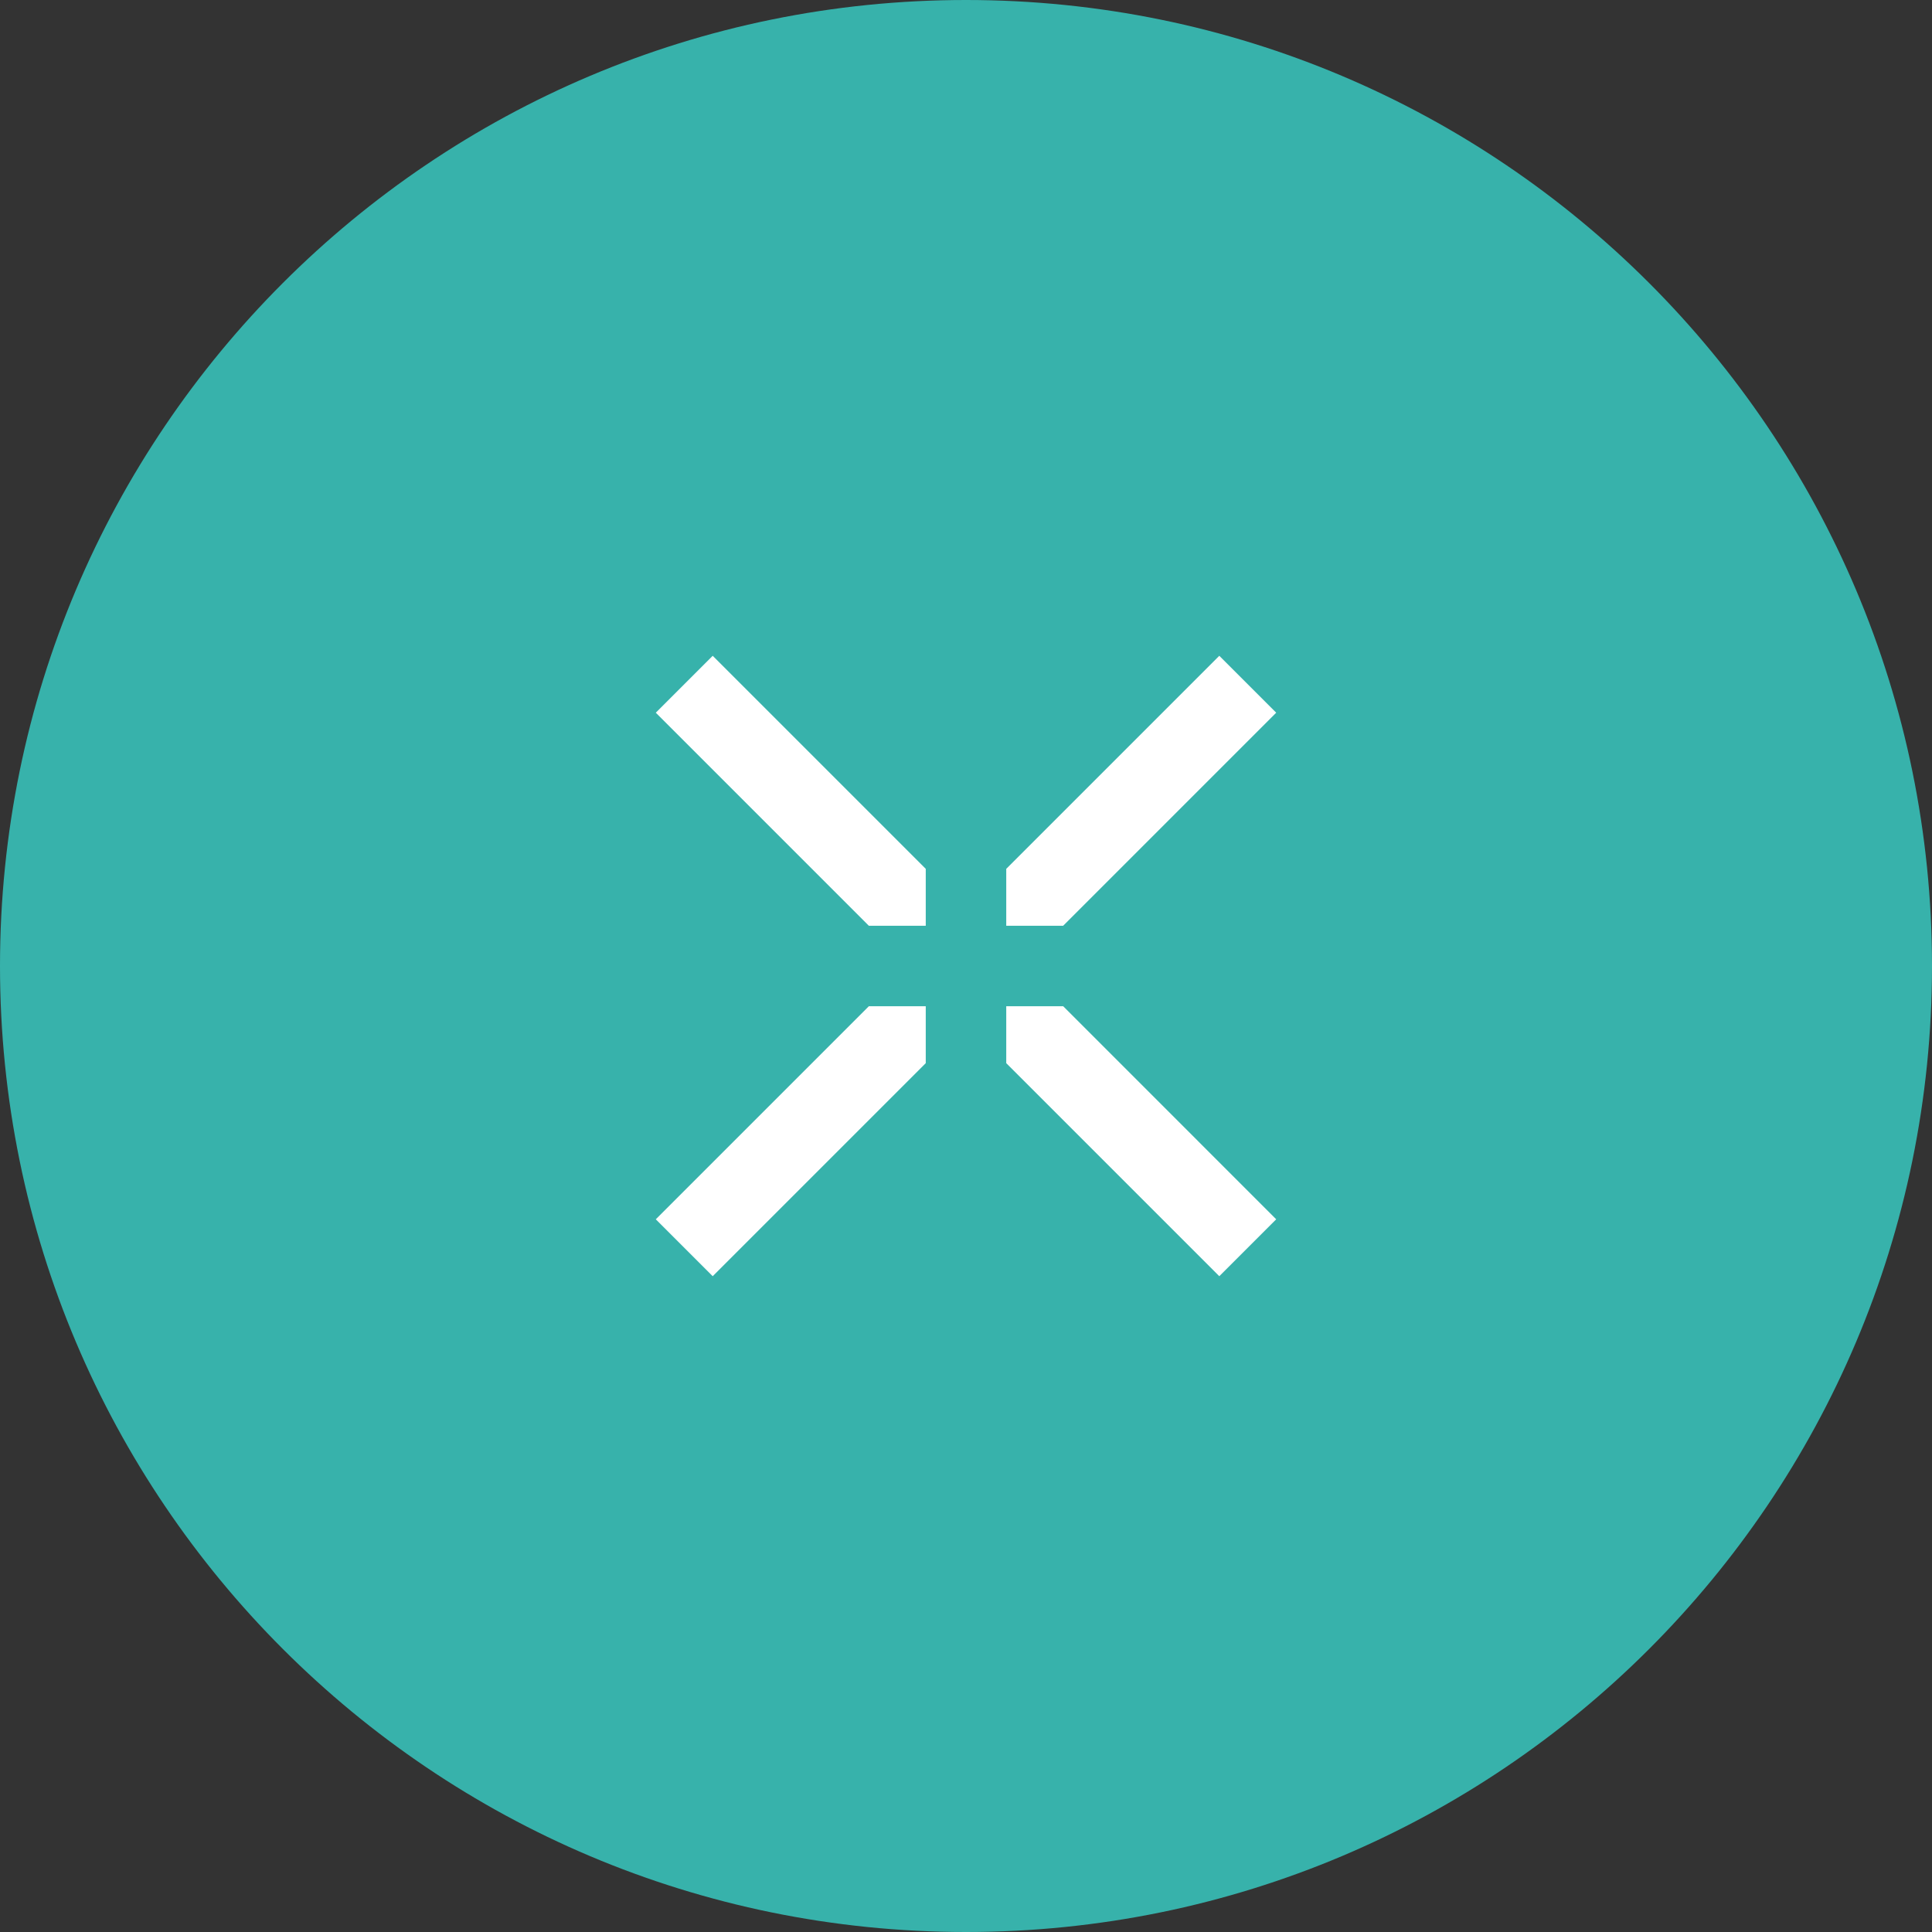
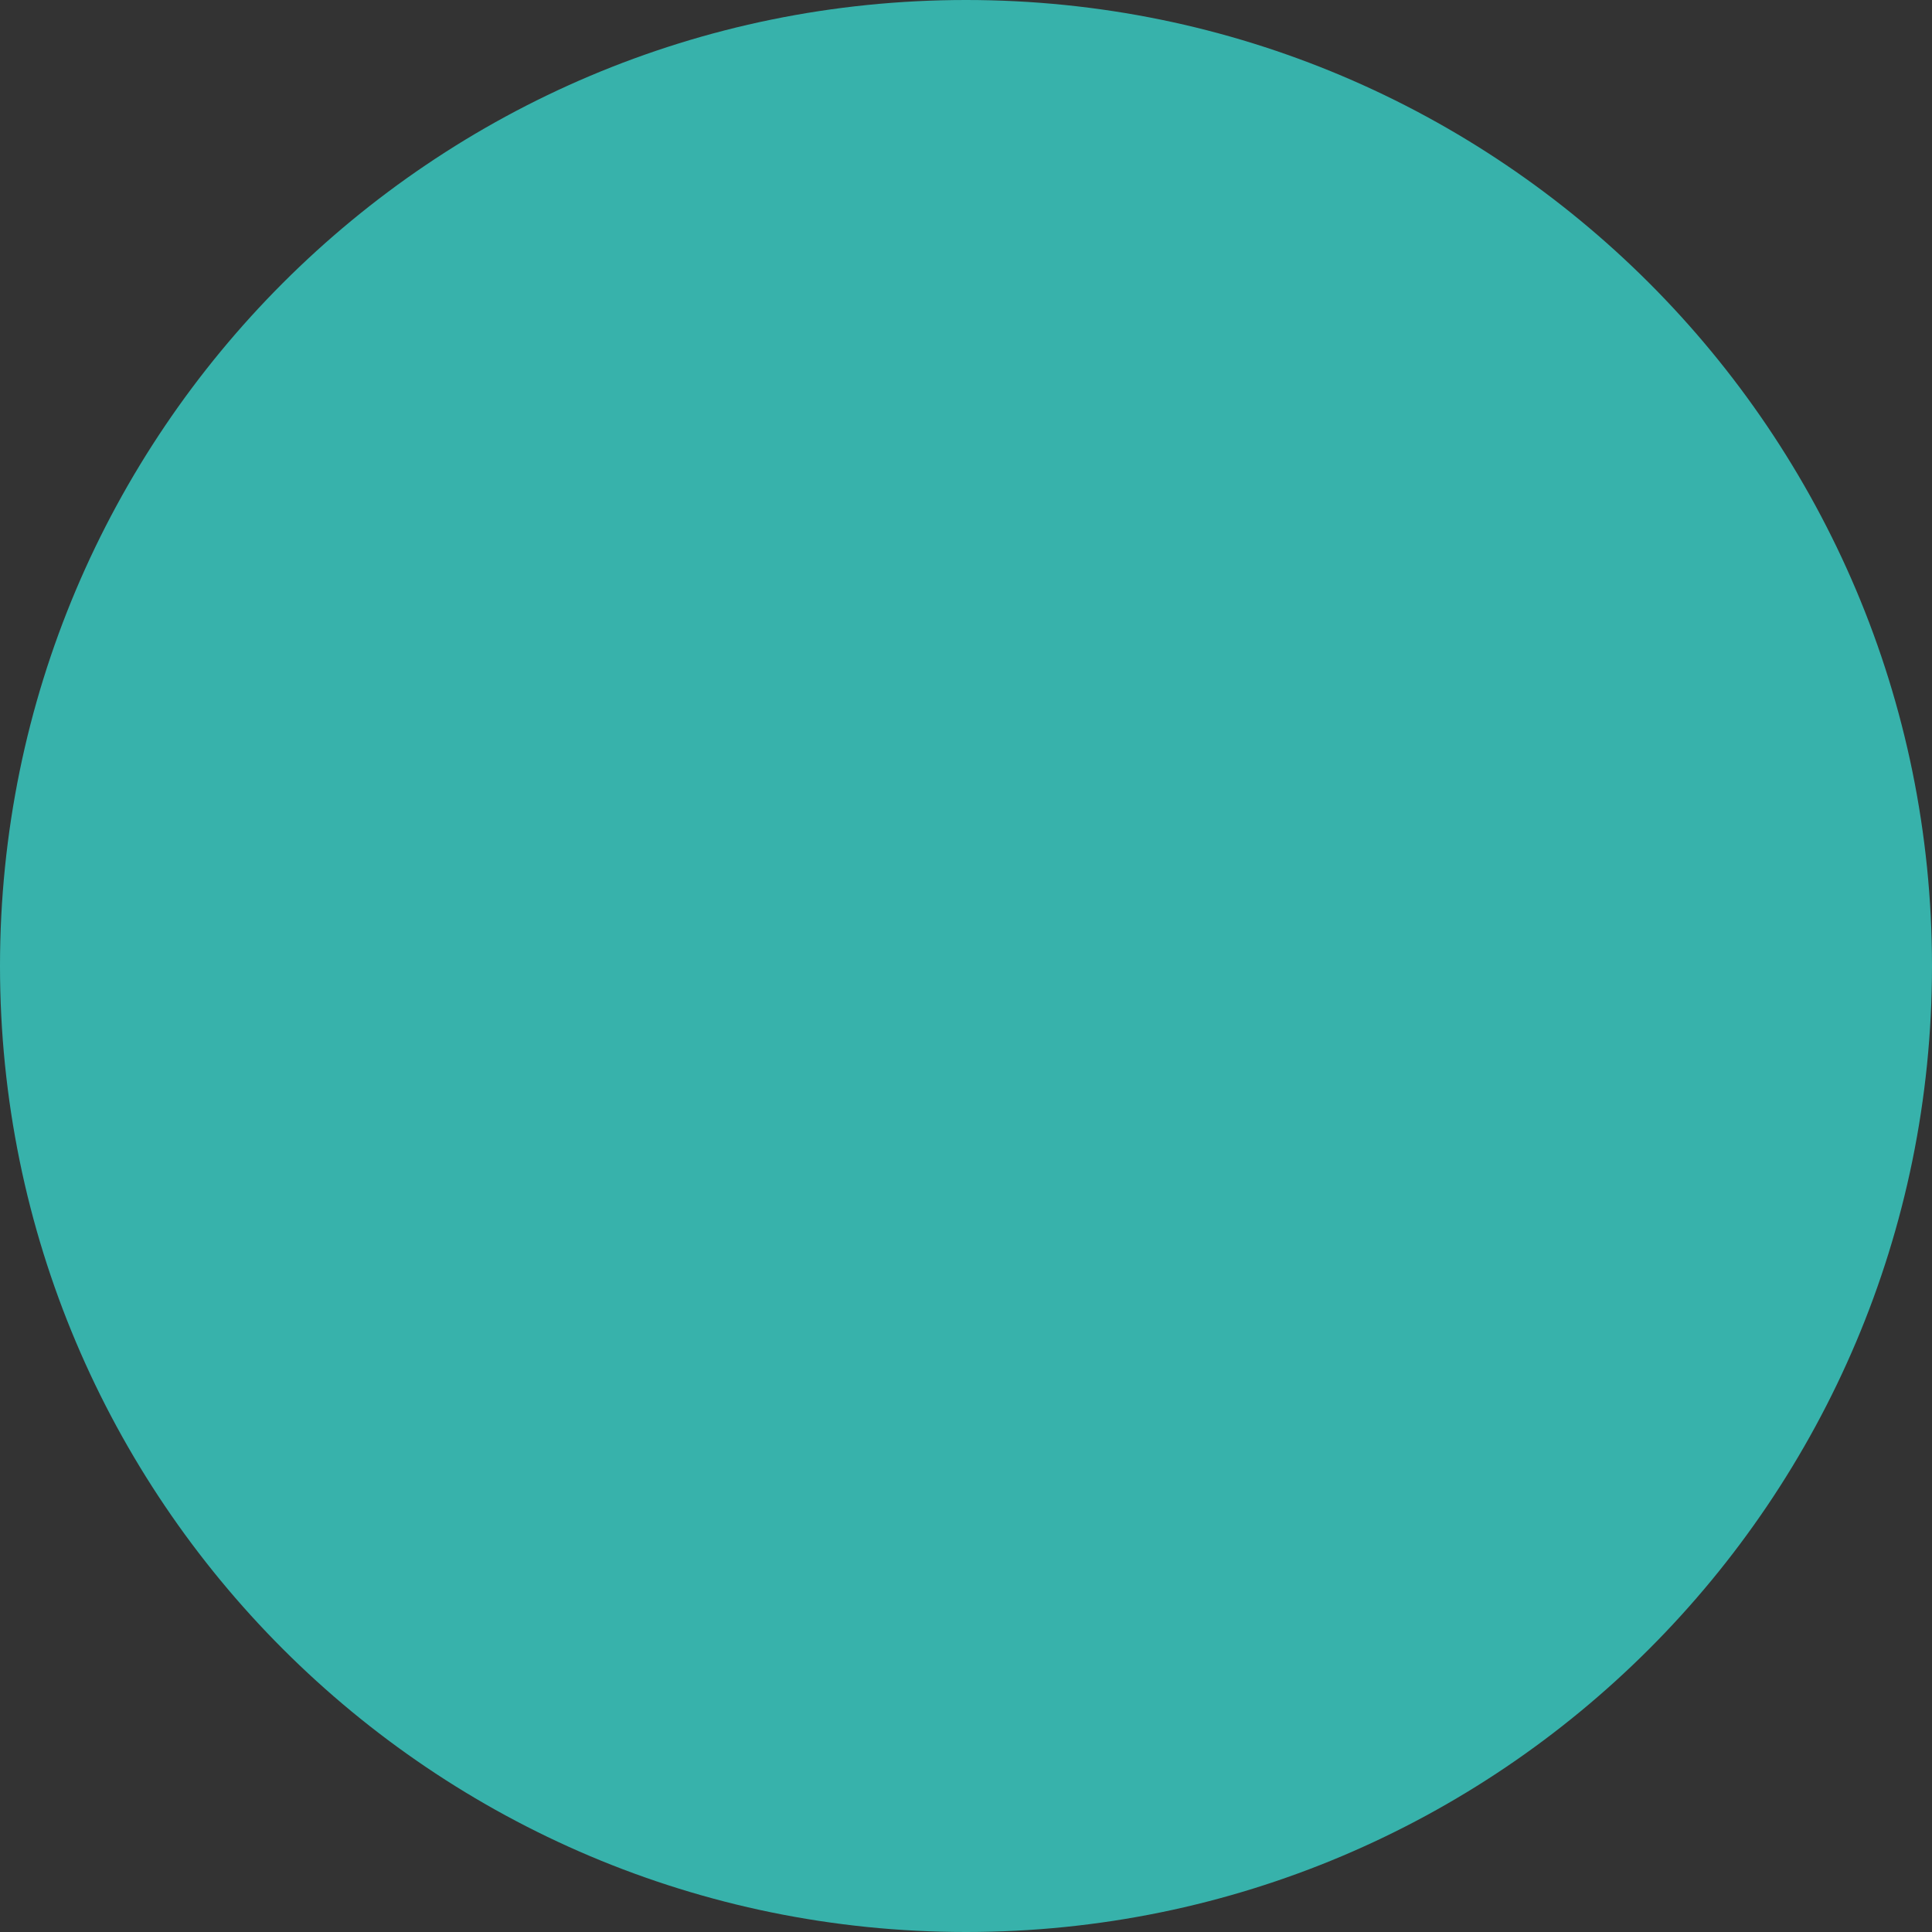
<svg xmlns="http://www.w3.org/2000/svg" width="48" height="48" viewBox="0 0 48 48" fill="none">
  <rect x="0" y="0" width="48" height="48" fill="#333333" stroke="none" />
  <path d="M0 24C0 10.745 10.745 0 24 0C37.255 0 48 10.745 48 24C48 37.255 37.255 48 24 48C10.745 48 0 37.255 0 24Z" fill="#37B2AB" />
-   <path fill-rule="evenodd" clip-rule="evenodd" d="M23 26.414V25H21.586L16.293 30.293L17.707 31.707L23 26.414ZM21.586 23H23V21.586L17.707 16.293L16.293 17.707L21.586 23ZM30.293 31.707L25 26.414V25H26.415L31.707 30.293L30.293 31.707ZM26.414 23L31.707 17.707L30.293 16.293L25 21.586V23H26.414Z" fill="white" />
</svg>